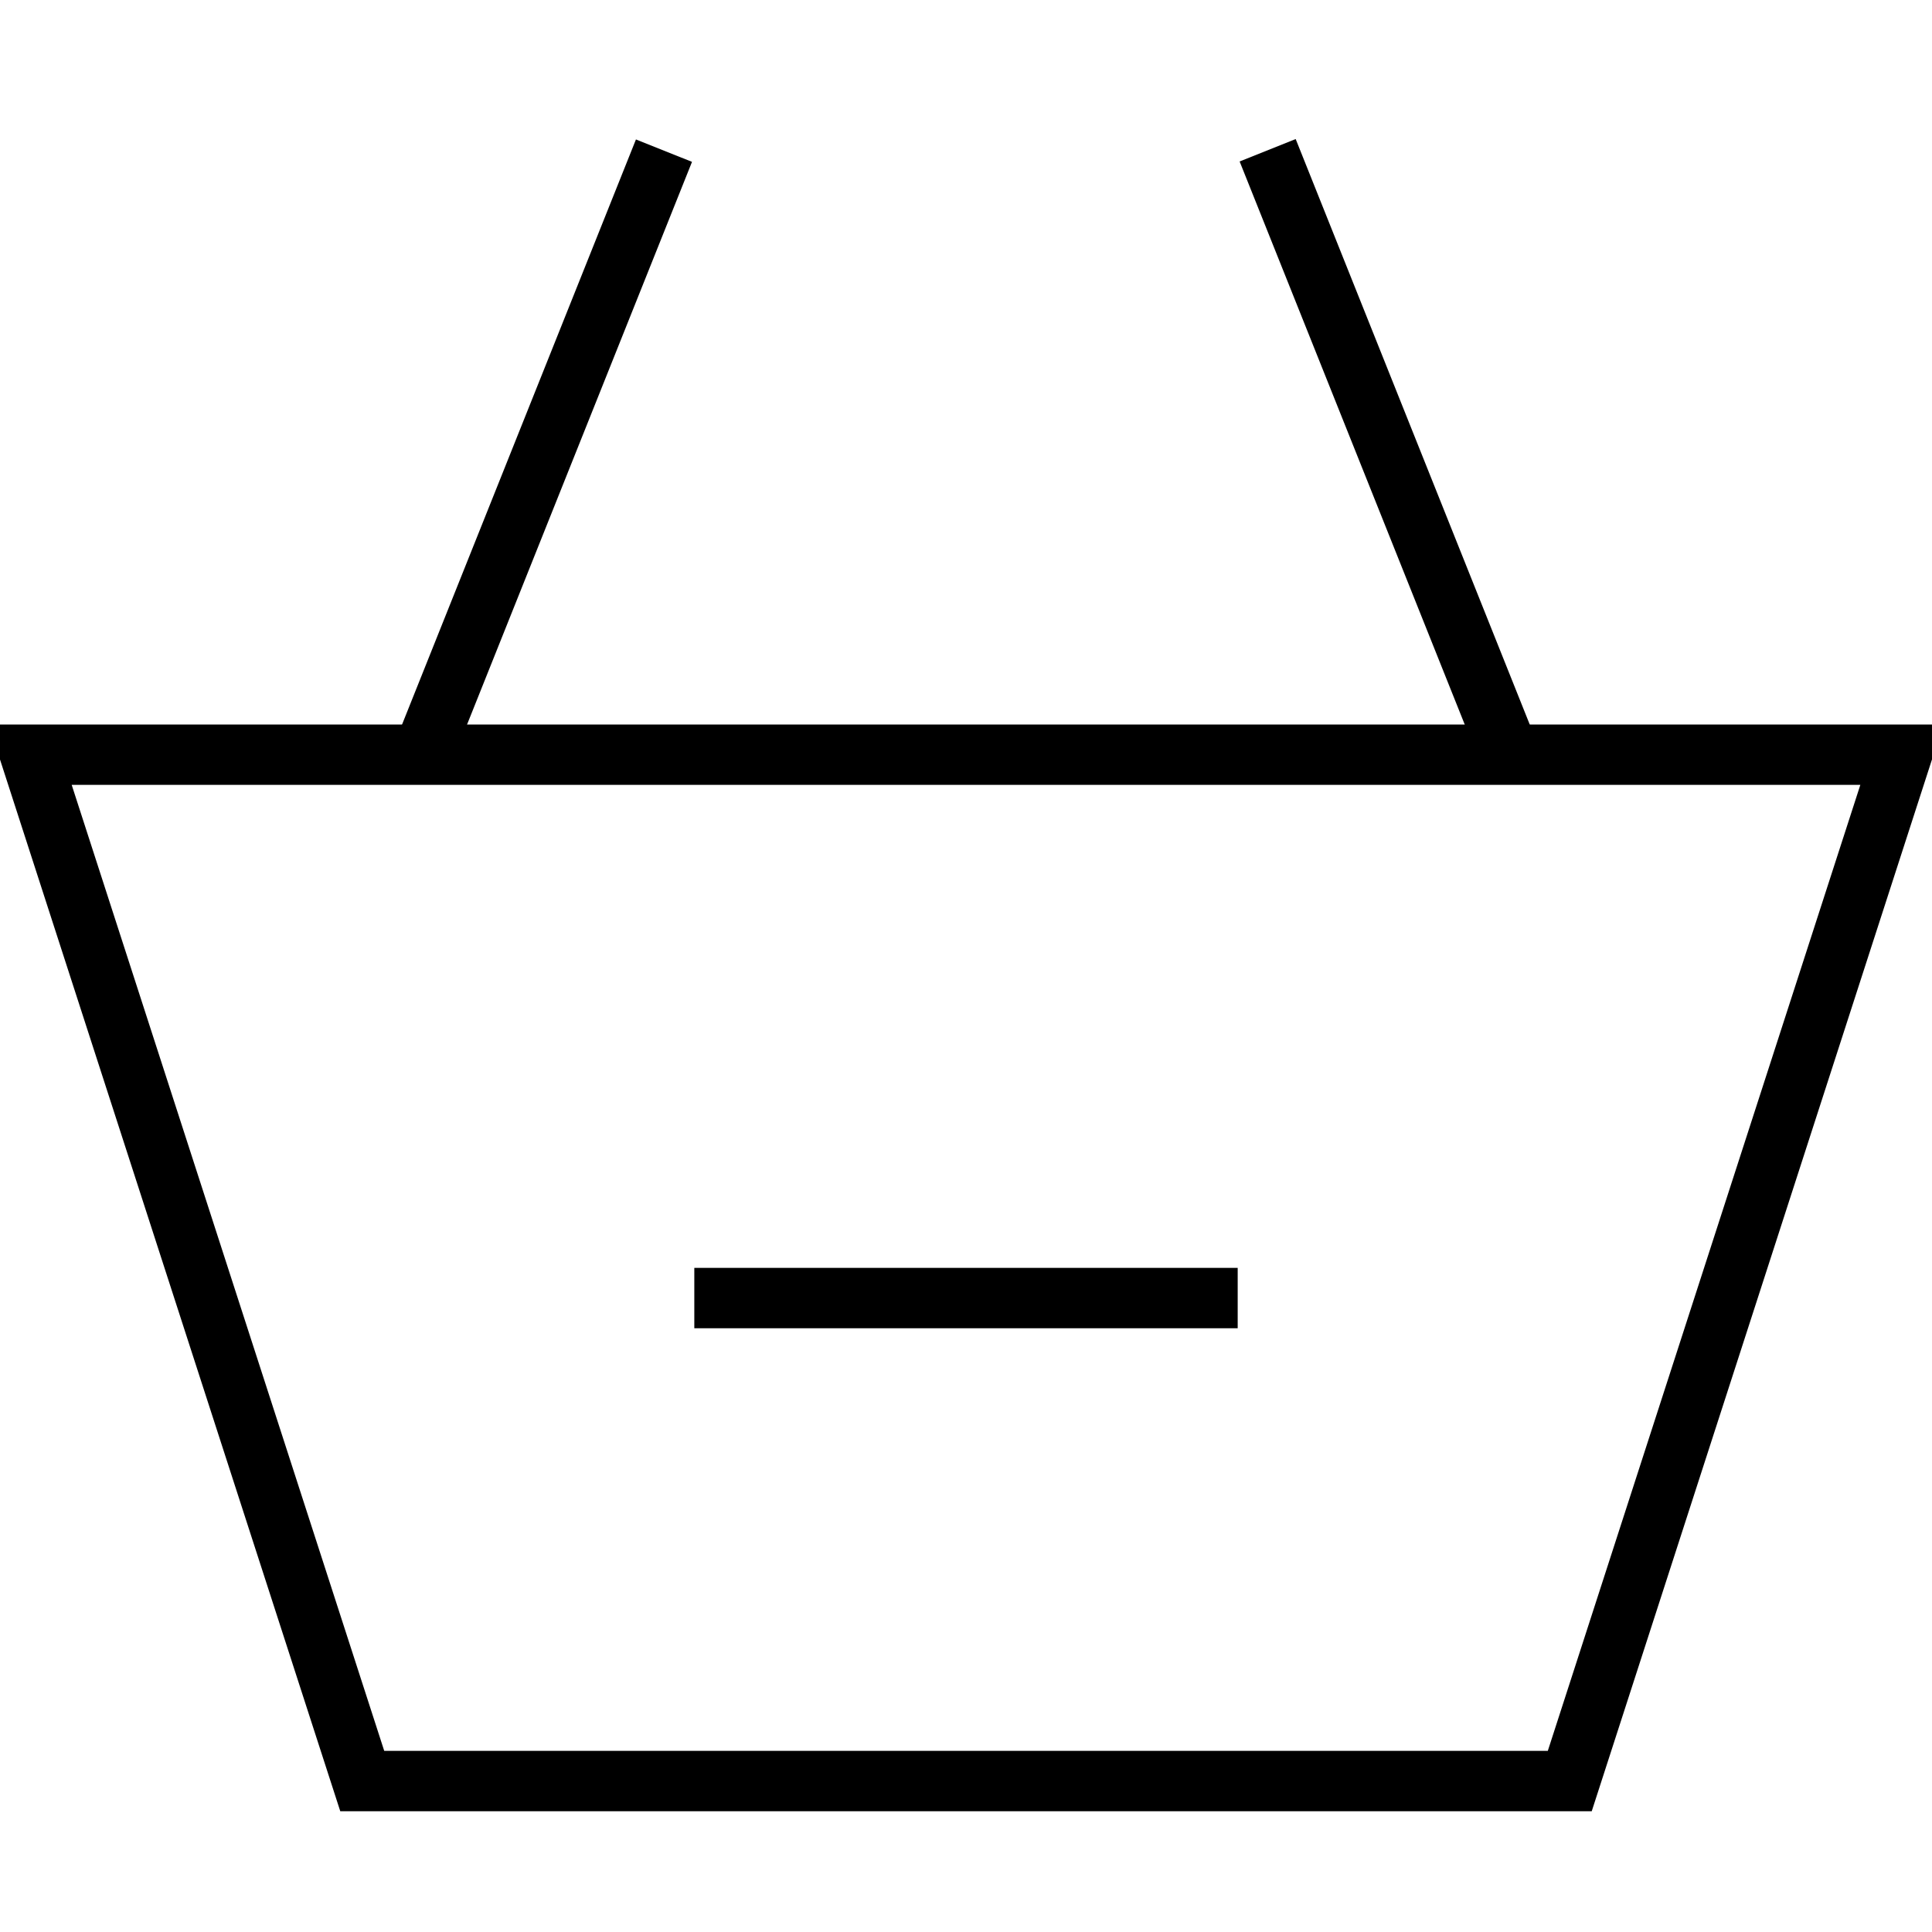
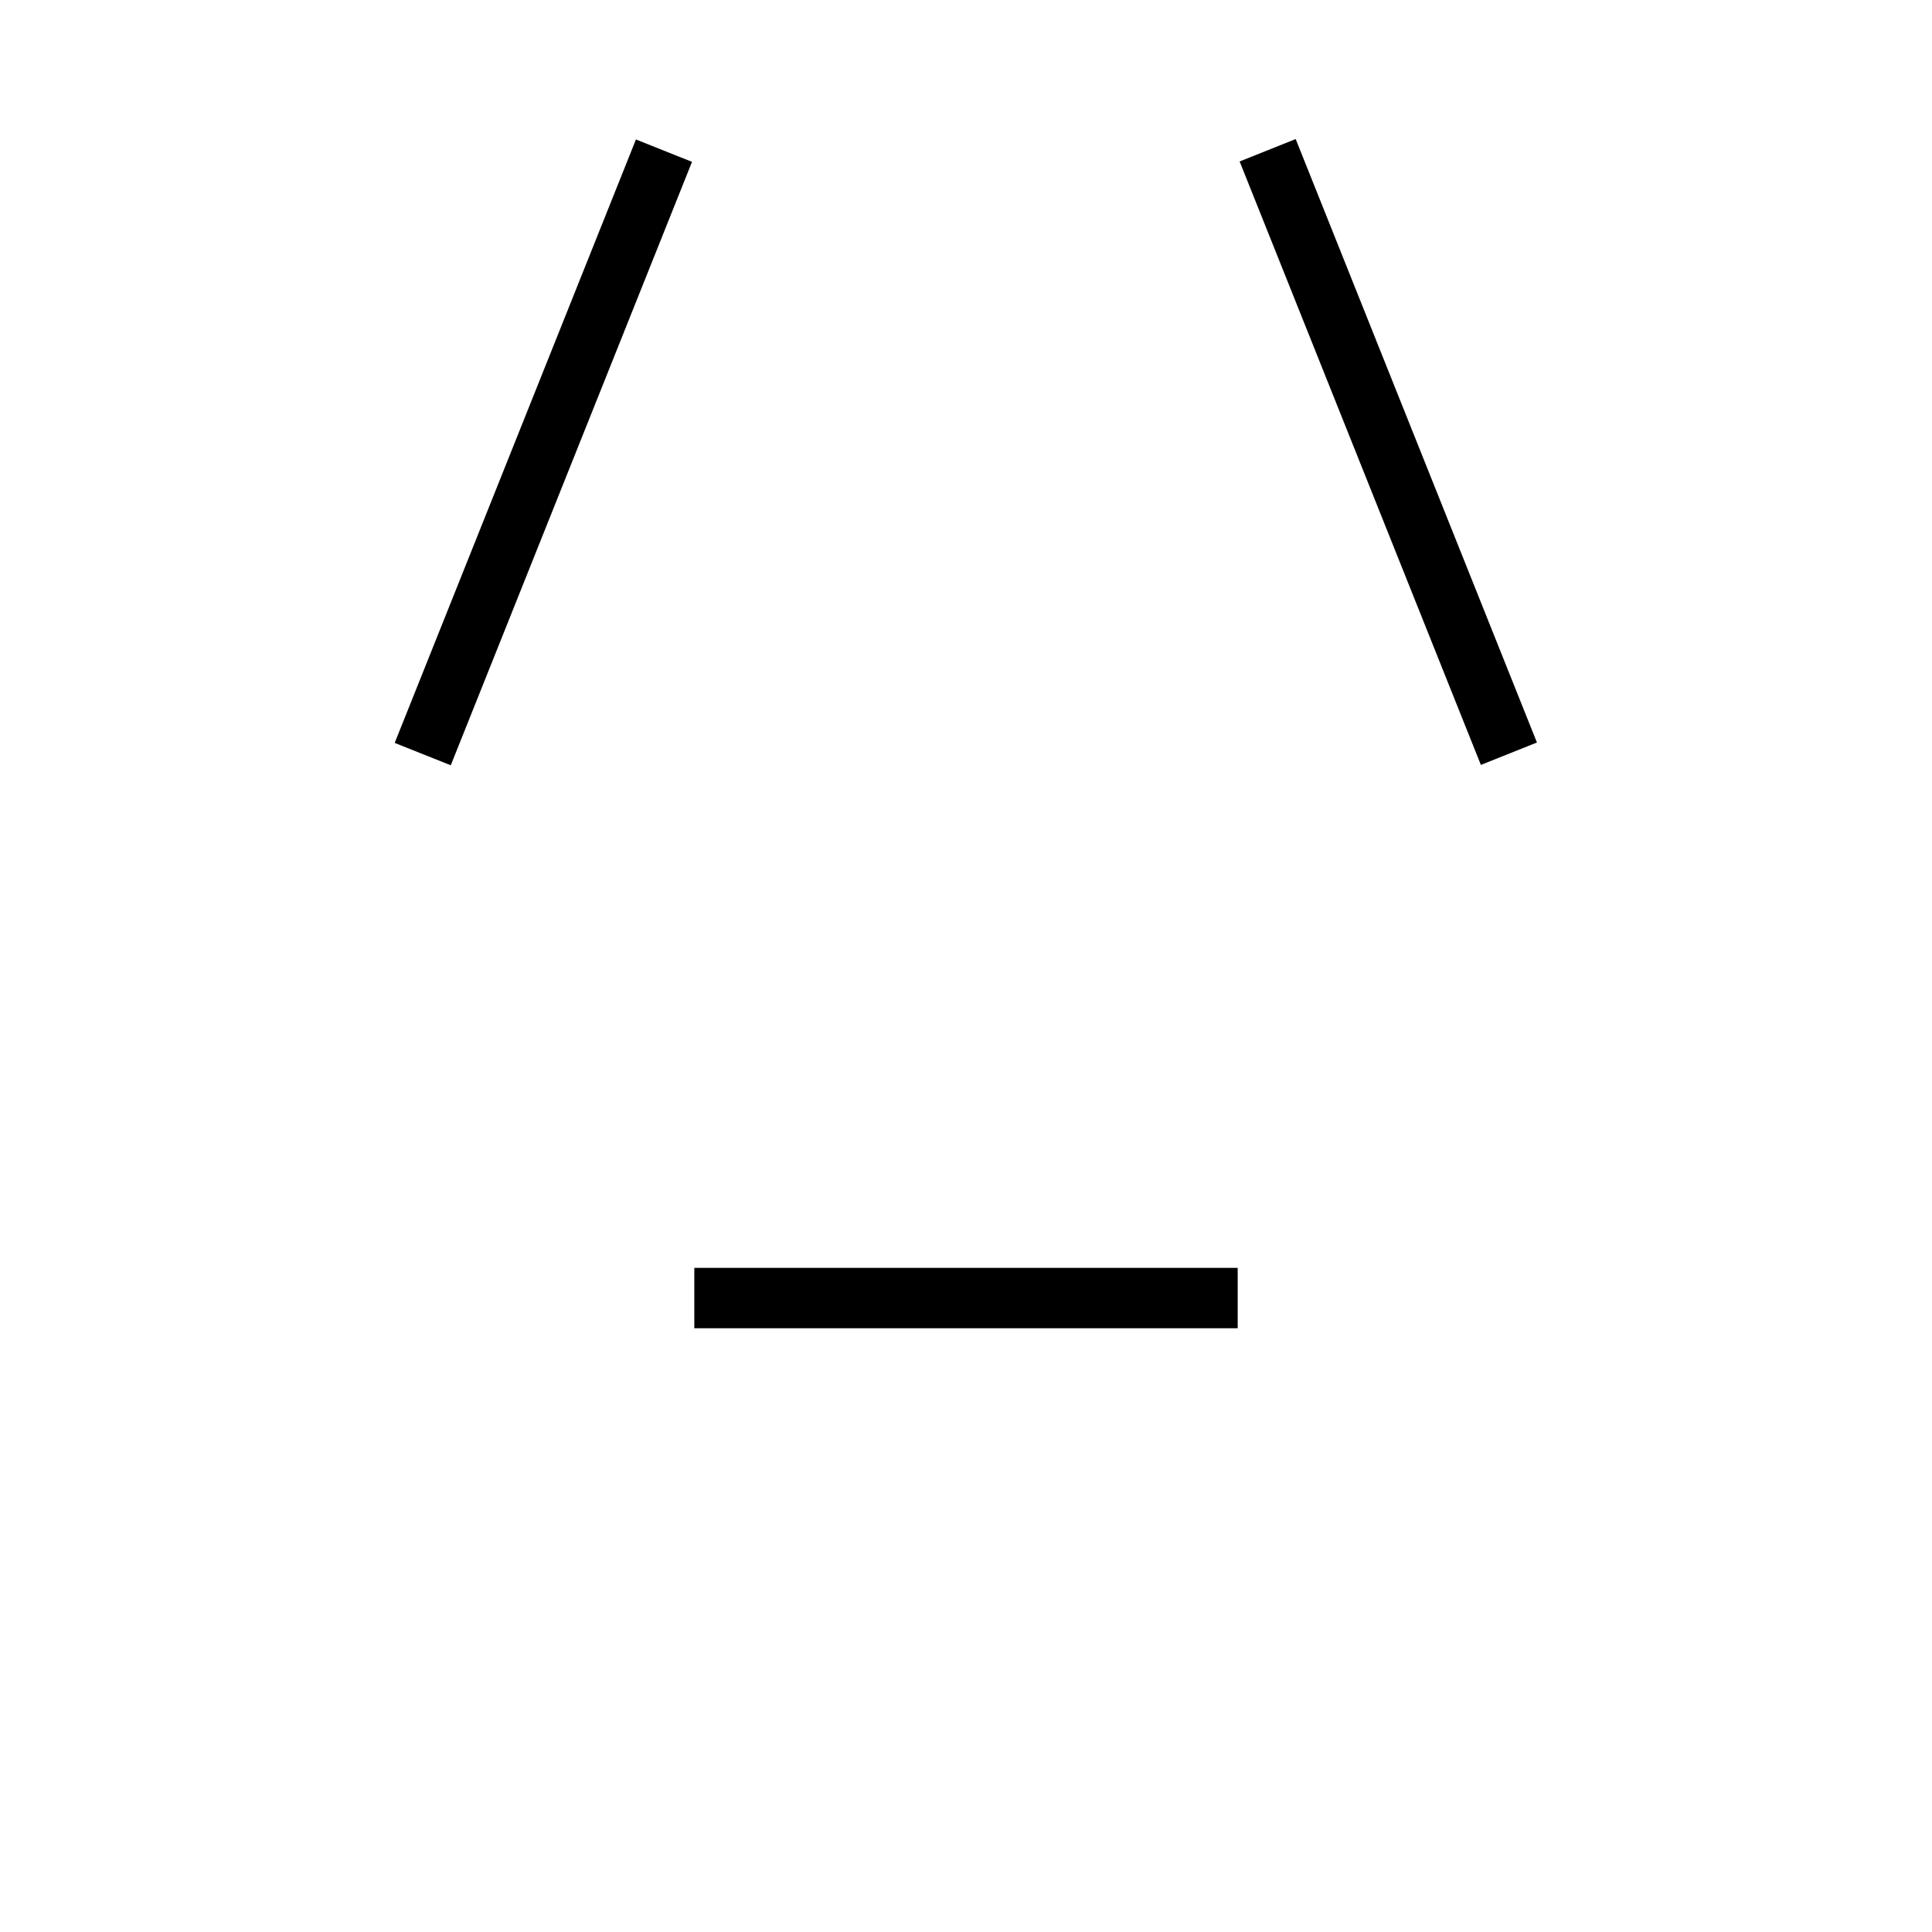
<svg xmlns="http://www.w3.org/2000/svg" version="1.1" id="Layer_1" x="0px" y="0px" width="64px" height="64px" viewBox="0 0 64 64" enable-background="new 0 0 64 64" xml:space="preserve">
  <g>
-     <path d="M52.728,60H11.272L-0.375,24h64.749L52.728,60z M12.728,58h38.545l10.353-32H2.375L12.728,58z" />
-   </g>
+     </g>
  <g>
    <rect x="17" y="4.23" transform="matrix(0.928 0.371 -0.371 0.928 6.86 -5.613)" width="2.001" height="21.541" />
  </g>
  <g>
    <rect x="35.23" y="14" transform="matrix(0.371 0.928 -0.928 0.371 42.843 -33.281)" width="21.541" height="2.001" />
  </g>
  <g>
    <rect x="23" y="42" width="18" height="2" />
  </g>
</svg>